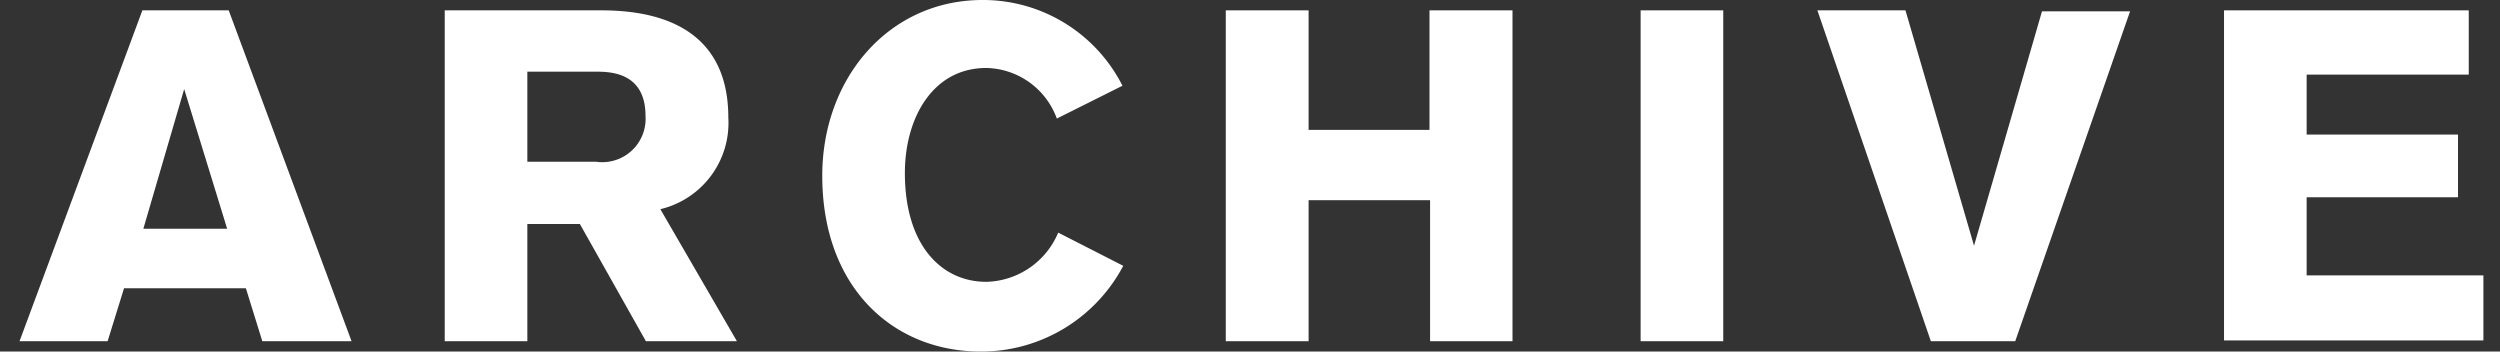
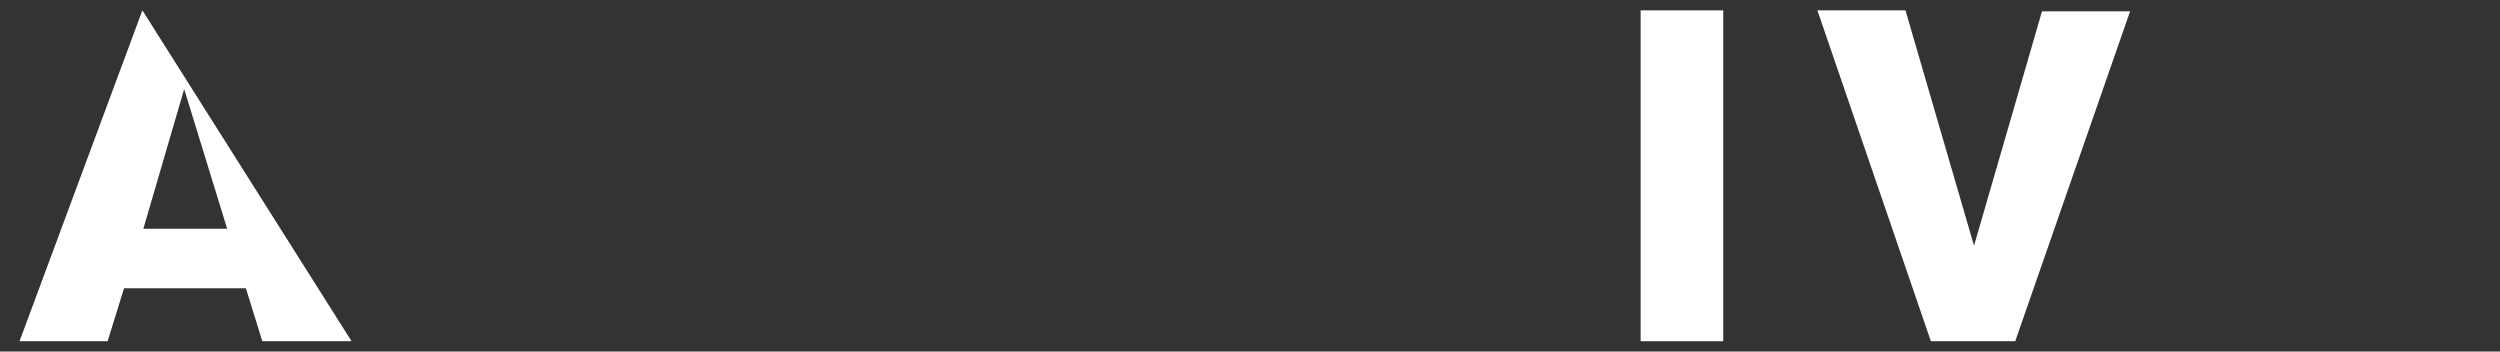
<svg xmlns="http://www.w3.org/2000/svg" id="レイヤー_1" data-name="レイヤー 1" width="128" height="18" viewBox="0 0 128 18">
  <rect x="0" y="0" width="128" height="18" fill="#333333" stroke="none" />
  <defs>
    <style>
      .cls-1 {
        fill: #fff;
      }
    </style>
  </defs>
  <title>archive_wh</title>
  <g>
-     <path class="cls-1" d="M13.43,17.47l-.84-2.71H6.35l-.84,2.71H1L7.29.53h4.42L18,17.47Zm-4-12.91L7.34,11.71h4.29Z" />
-     <path class="cls-1" d="M30.79.53c2.52,0,6.5.65,6.5,5.49a4.54,4.54,0,0,1-3.48,4.69l3.92,6.76H33.07l-3.38-6H27v6H22.77V.53ZM27,8.28h3.51a2.22,2.22,0,0,0,2.54-2.35c0-2.21-1.78-2.26-2.52-2.26H27Z" />
-     <path class="cls-1" d="M57.51,13.61A8.23,8.23,0,0,1,50.22,18c-4.49,0-8.12-3.27-8.12-9,0-5,3.41-9,8.21-9a8,8,0,0,1,7.16,4.39L54.11,6.07A3.93,3.93,0,0,0,50.5,3.48c-2.73,0-4.17,2.54-4.17,5.38,0,3.72,1.89,5.57,4.17,5.57a4.1,4.1,0,0,0,3.68-2.52Z" />
-     <path class="cls-1" d="M73.22,17.47V10.25H67v7.22H62.76V.53H67V6.65h6.19V.53h4.25V17.47Z" />
+     <path class="cls-1" d="M13.43,17.47l-.84-2.71H6.35l-.84,2.71H1L7.29.53L18,17.47Zm-4-12.91L7.34,11.71h4.29Z" />
    <path class="cls-1" d="M84,17.47V.53h4.23V17.47Z" />
    <path class="cls-1" d="M103.18,17.47H98.86L93.05.53h4.51l3.51,12.05,3.48-12h4.51Z" />
-     <path class="cls-1" d="M113.87.53H126.4V3.82h-8.3V6.89h7.75V10.1H118.1v4h9.05v3.33H113.87Z" />
  </g>
</svg>